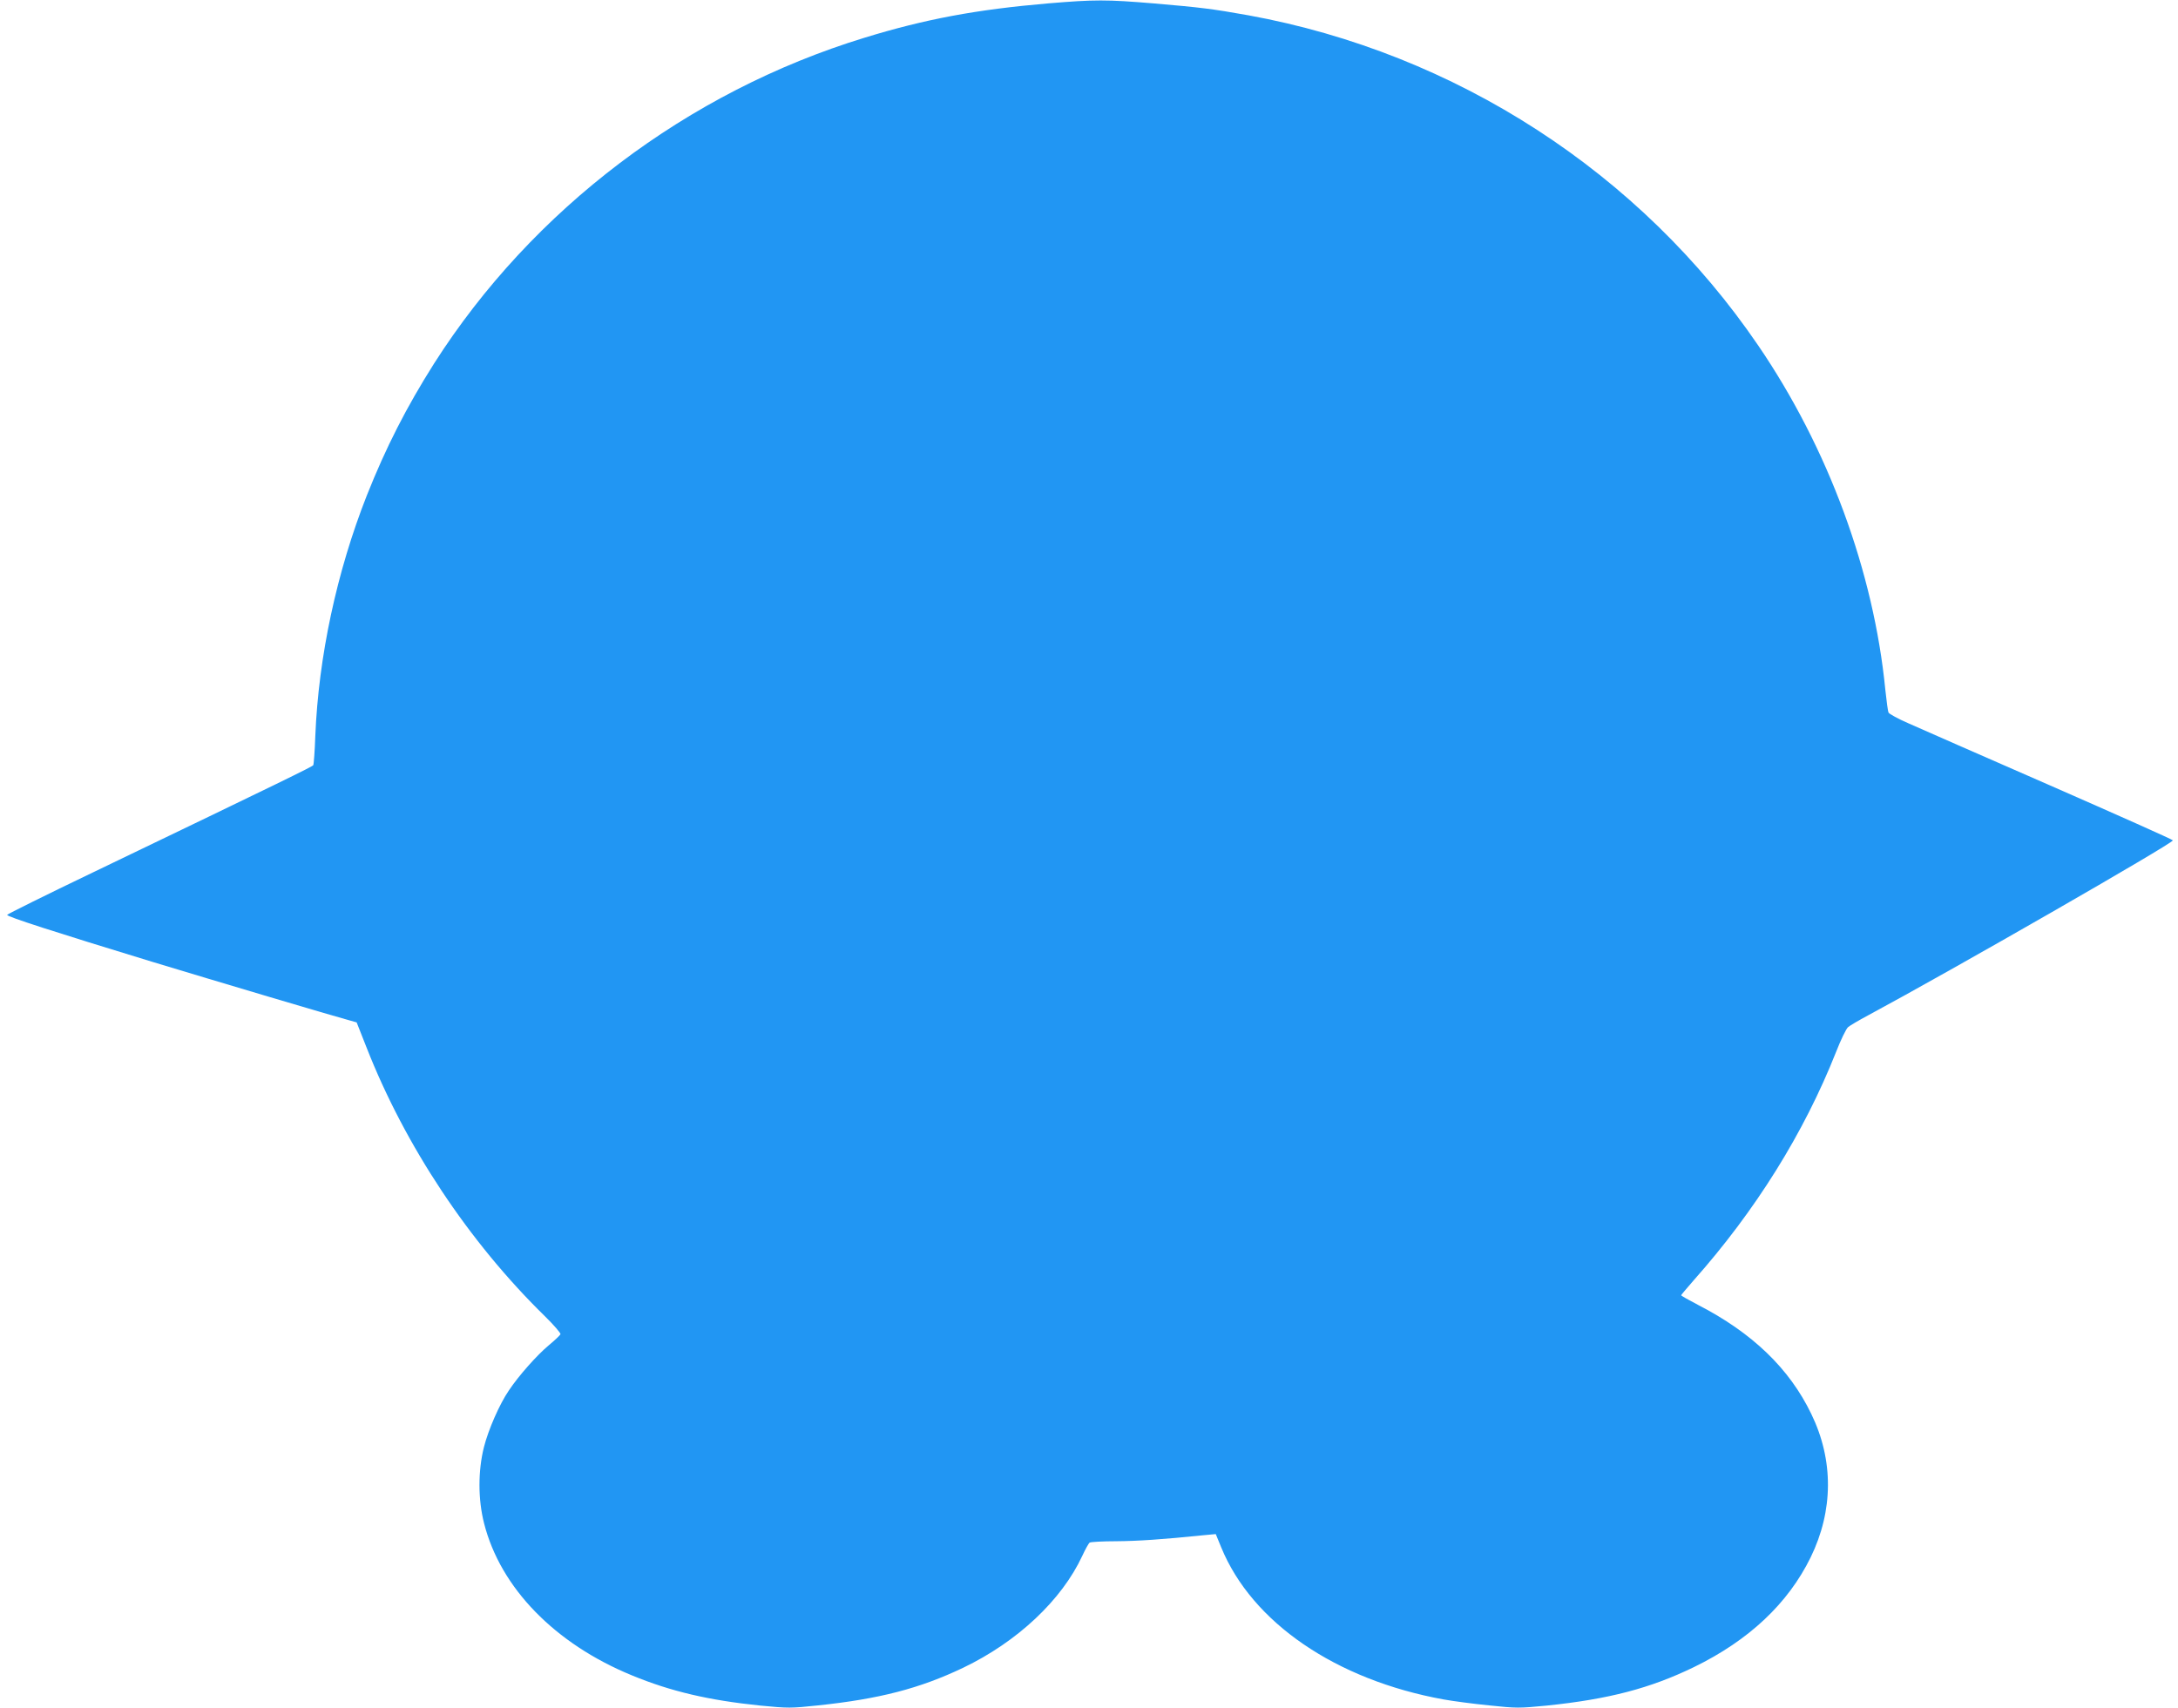
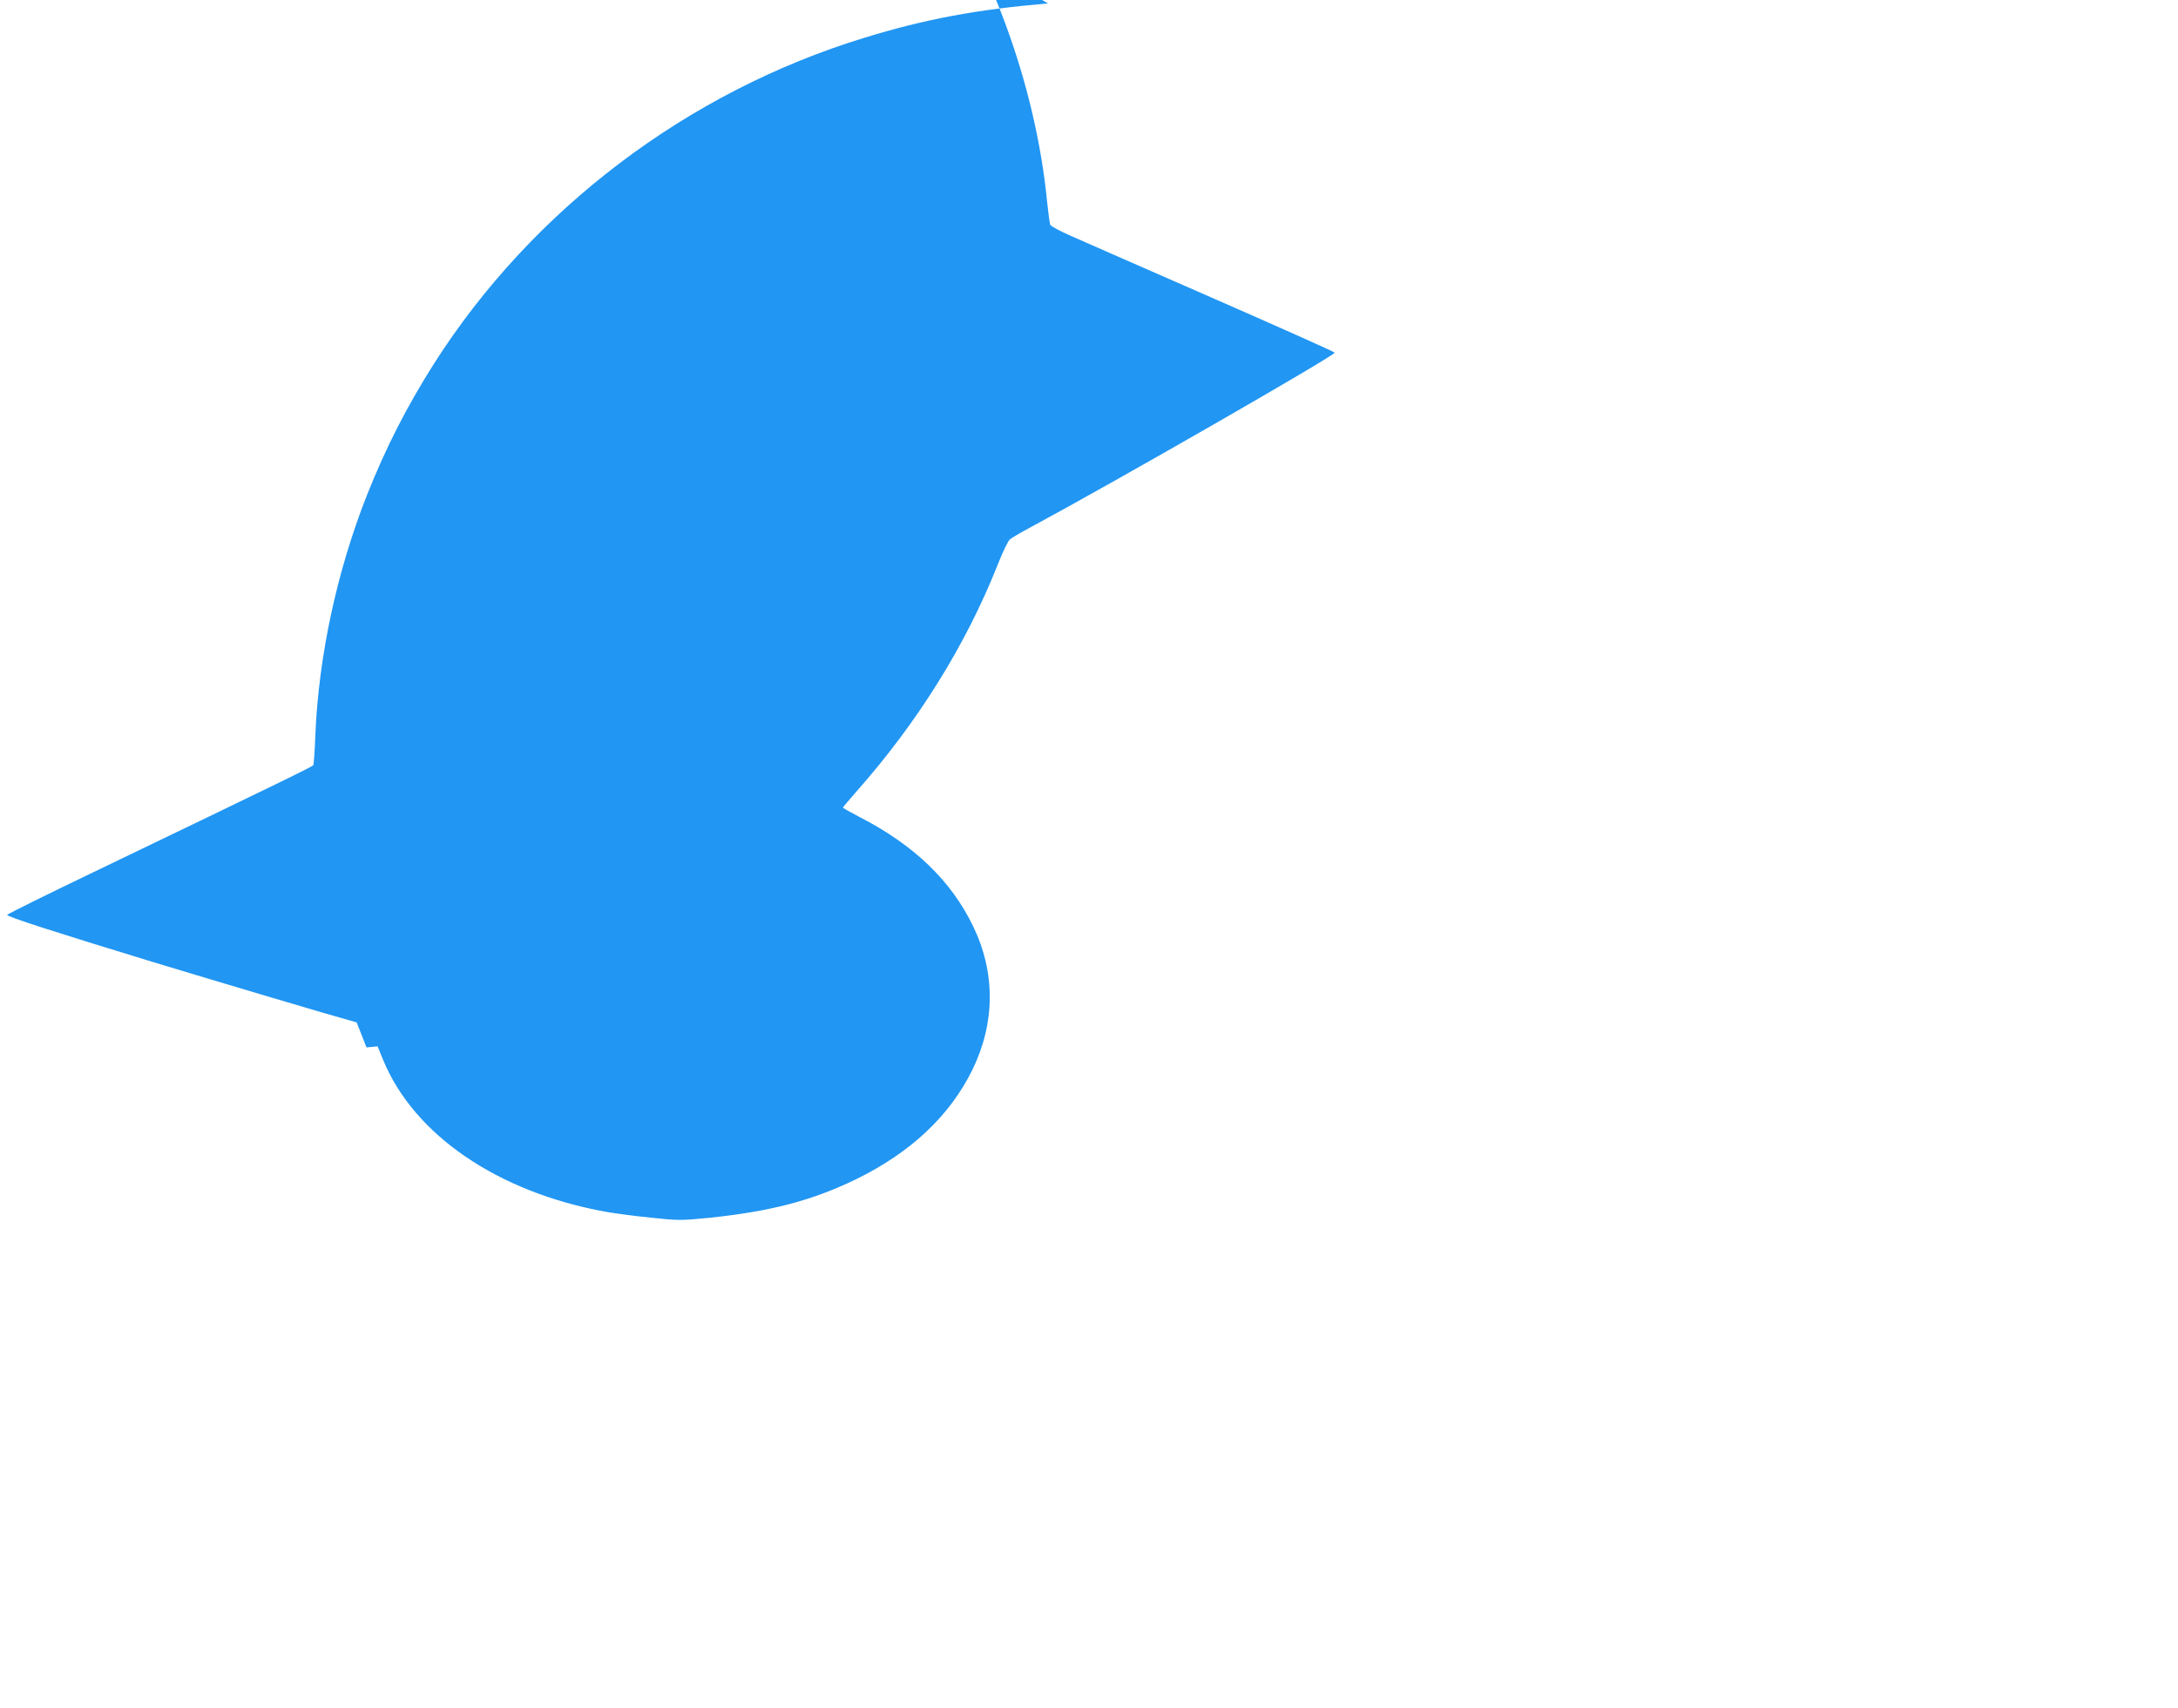
<svg xmlns="http://www.w3.org/2000/svg" version="1.0" width="1280pt" height="1004pt" viewBox="0 0 1280 1004" preserveAspectRatio="xMidYMid meet">
  <g transform="translate(0,1004) scale(0.1,-0.1)" fill="#2196f3" stroke="none">
-     <path d="M6159 10020 c-420 -36 -721 -92 -1079 -202 -1039 -318 -1951 -1008 -2529 -1915 -162 -256 -283 -493 -395 -775 -177 -449 -284 -948 -303 -1415 -3 -89 -9 -166 -12 -171 -6 -9 -165 -87 -1296 -631 -275 -132 -501 -244 -503 -249 -3 -10 280 -101 853 -276 369 -112 1061 -318 1162 -345 l39 -11 58 -147 c226 -577 601 -1143 1049 -1581 53 -52 93 -99 91 -105 -3 -7 -35 -37 -71 -67 -67 -56 -174 -176 -232 -263 -55 -80 -121 -231 -147 -334 -35 -139 -35 -308 1 -448 96 -379 416 -708 870 -894 228 -94 451 -146 753 -177 165 -16 180 -16 340 1 360 38 596 99 852 221 319 153 580 398 701 659 18 39 37 73 43 77 6 4 76 8 156 8 126 1 266 10 520 36 l65 6 32 -78 c181 -442 674 -779 1307 -894 56 -10 176 -26 268 -35 160 -17 175 -17 340 -1 364 38 605 101 863 226 324 158 553 374 686 645 134 275 136 571 4 843 -129 268 -348 478 -667 642 -54 28 -98 53 -98 56 0 2 33 41 73 87 364 410 649 867 837 1342 28 72 60 138 71 147 10 9 63 40 117 69 493 265 1792 1011 1792 1029 0 4 -325 149 -722 323 -398 174 -772 338 -832 365 -60 26 -113 55 -117 63 -4 7 -12 68 -19 134 -68 694 -336 1422 -747 2024 -692 1016 -1778 1719 -2996 1941 -213 38 -277 46 -557 70 -277 23 -347 23 -621 0z" />
+     <path d="M6159 10020 c-420 -36 -721 -92 -1079 -202 -1039 -318 -1951 -1008 -2529 -1915 -162 -256 -283 -493 -395 -775 -177 -449 -284 -948 -303 -1415 -3 -89 -9 -166 -12 -171 -6 -9 -165 -87 -1296 -631 -275 -132 -501 -244 -503 -249 -3 -10 280 -101 853 -276 369 -112 1061 -318 1162 -345 l39 -11 58 -147 l65 6 32 -78 c181 -442 674 -779 1307 -894 56 -10 176 -26 268 -35 160 -17 175 -17 340 -1 364 38 605 101 863 226 324 158 553 374 686 645 134 275 136 571 4 843 -129 268 -348 478 -667 642 -54 28 -98 53 -98 56 0 2 33 41 73 87 364 410 649 867 837 1342 28 72 60 138 71 147 10 9 63 40 117 69 493 265 1792 1011 1792 1029 0 4 -325 149 -722 323 -398 174 -772 338 -832 365 -60 26 -113 55 -117 63 -4 7 -12 68 -19 134 -68 694 -336 1422 -747 2024 -692 1016 -1778 1719 -2996 1941 -213 38 -277 46 -557 70 -277 23 -347 23 -621 0z" />
  </g>
</svg>